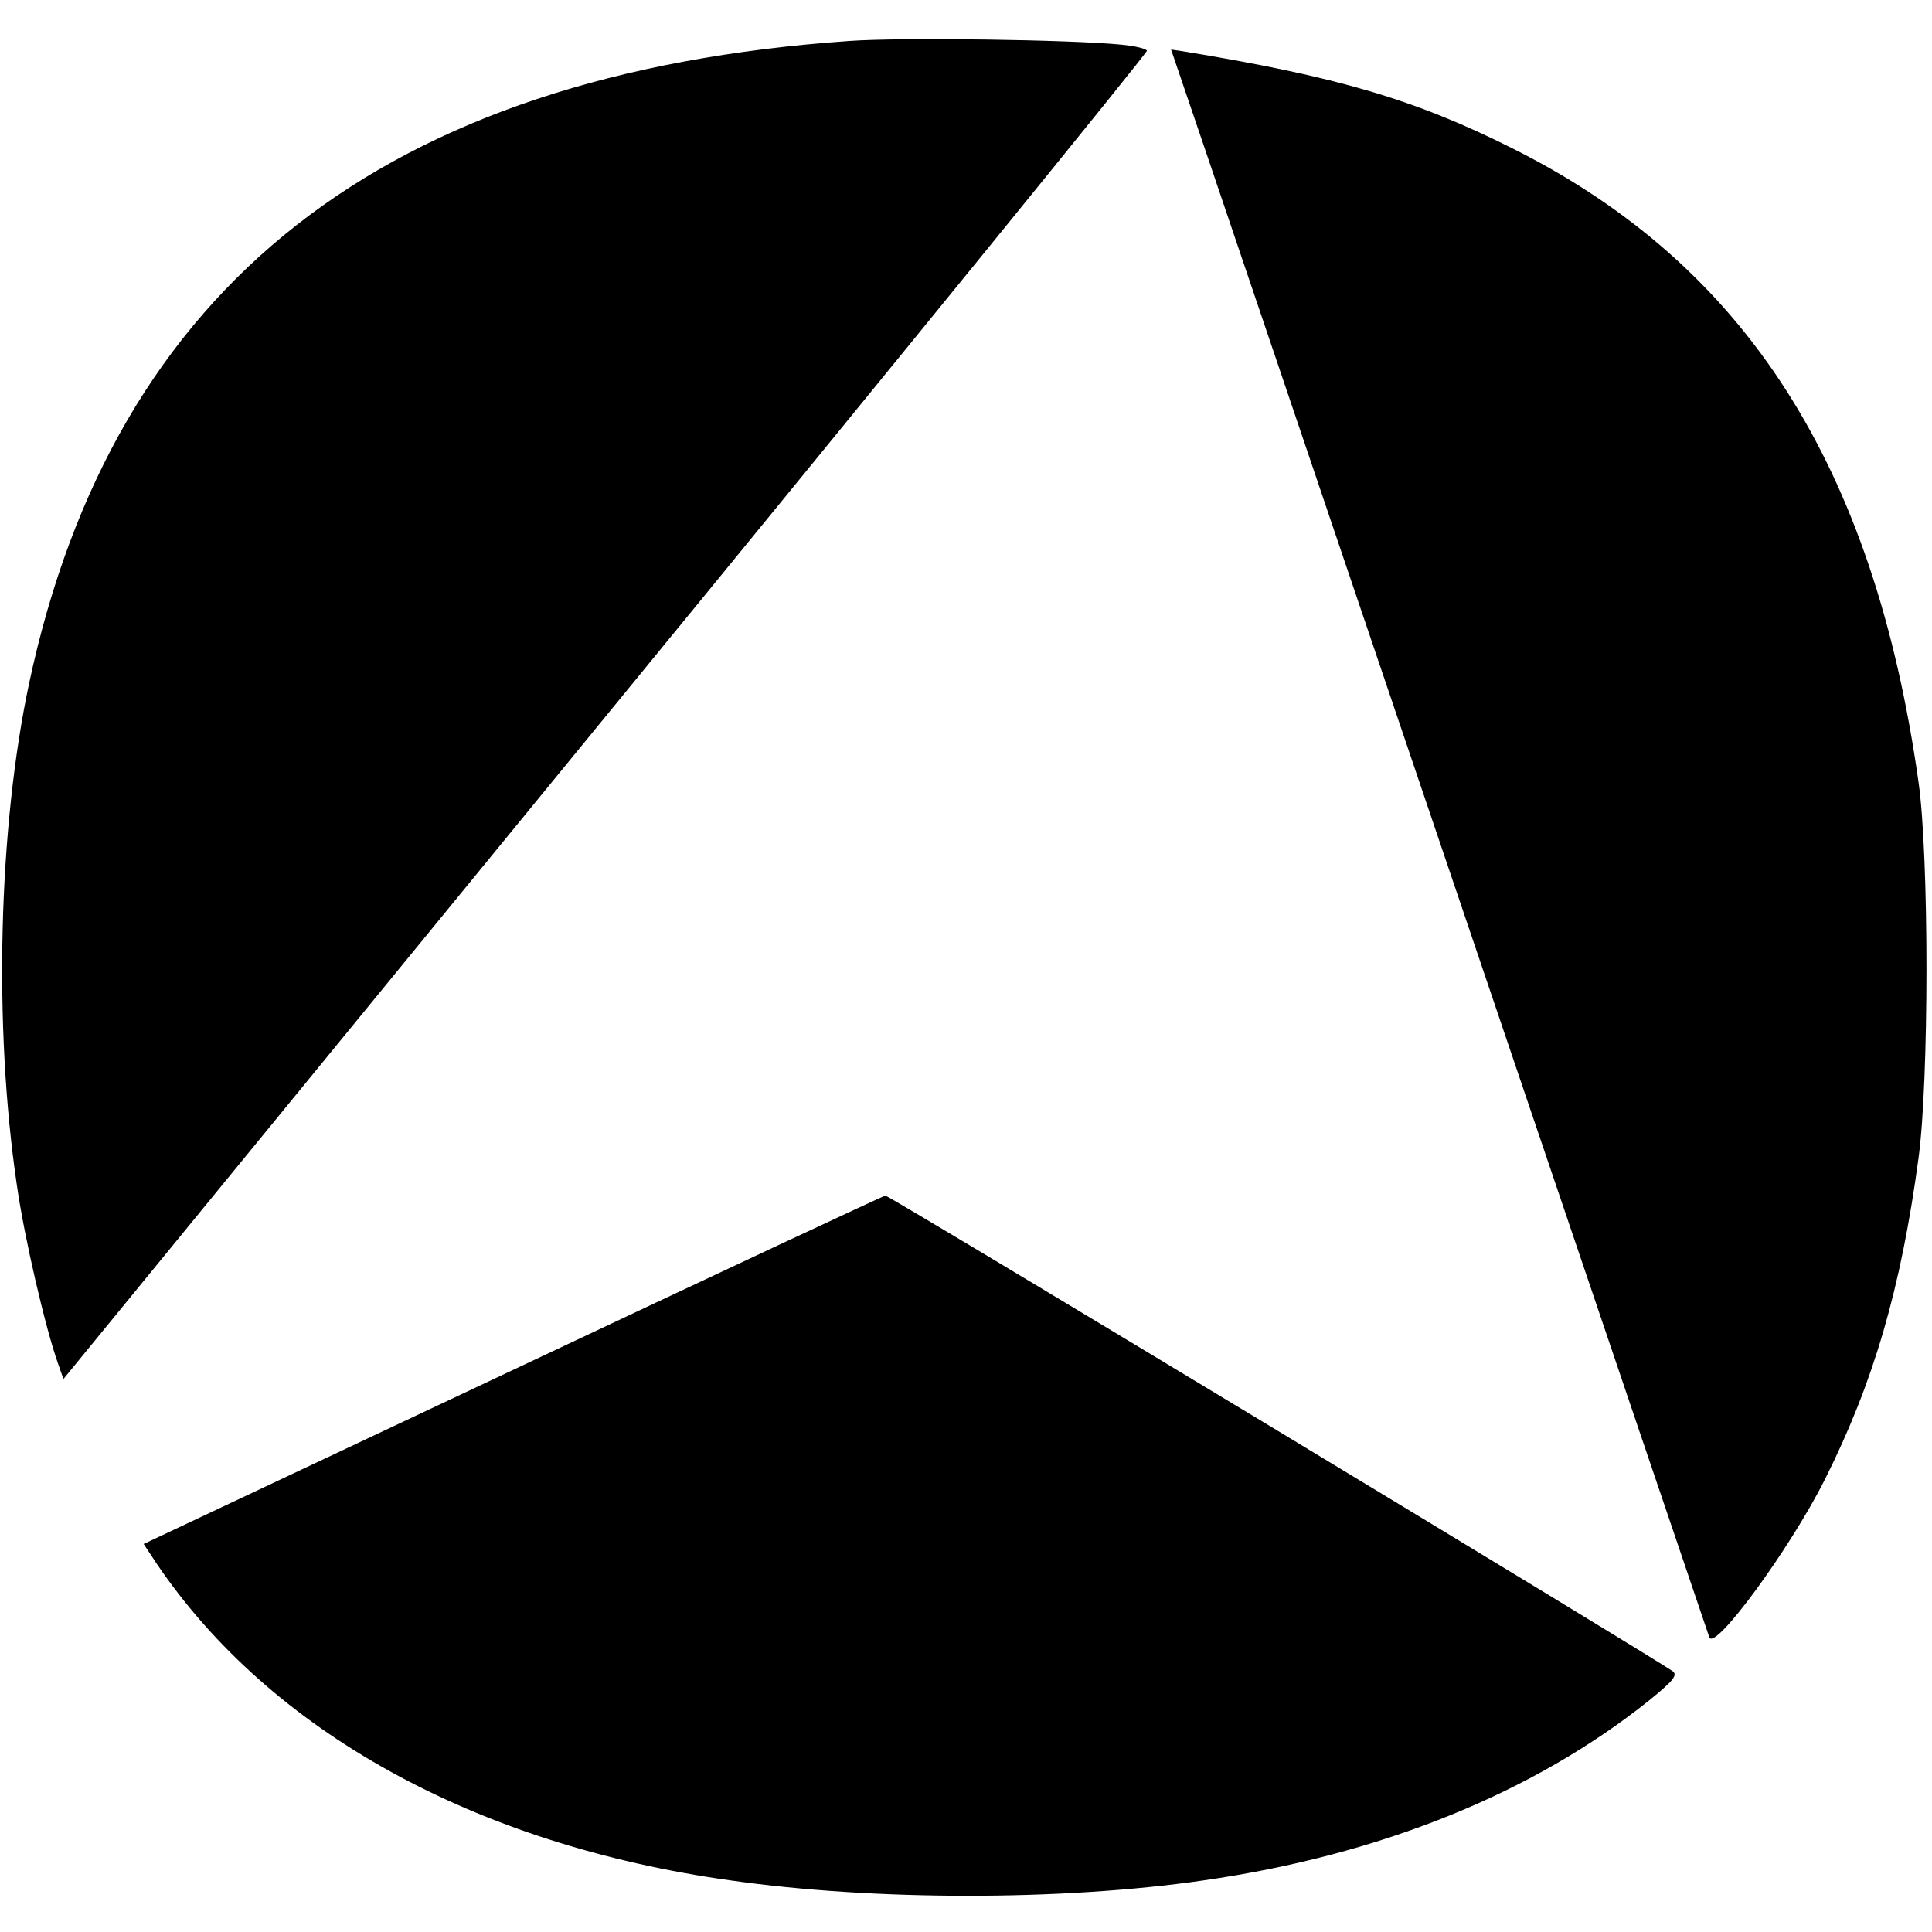
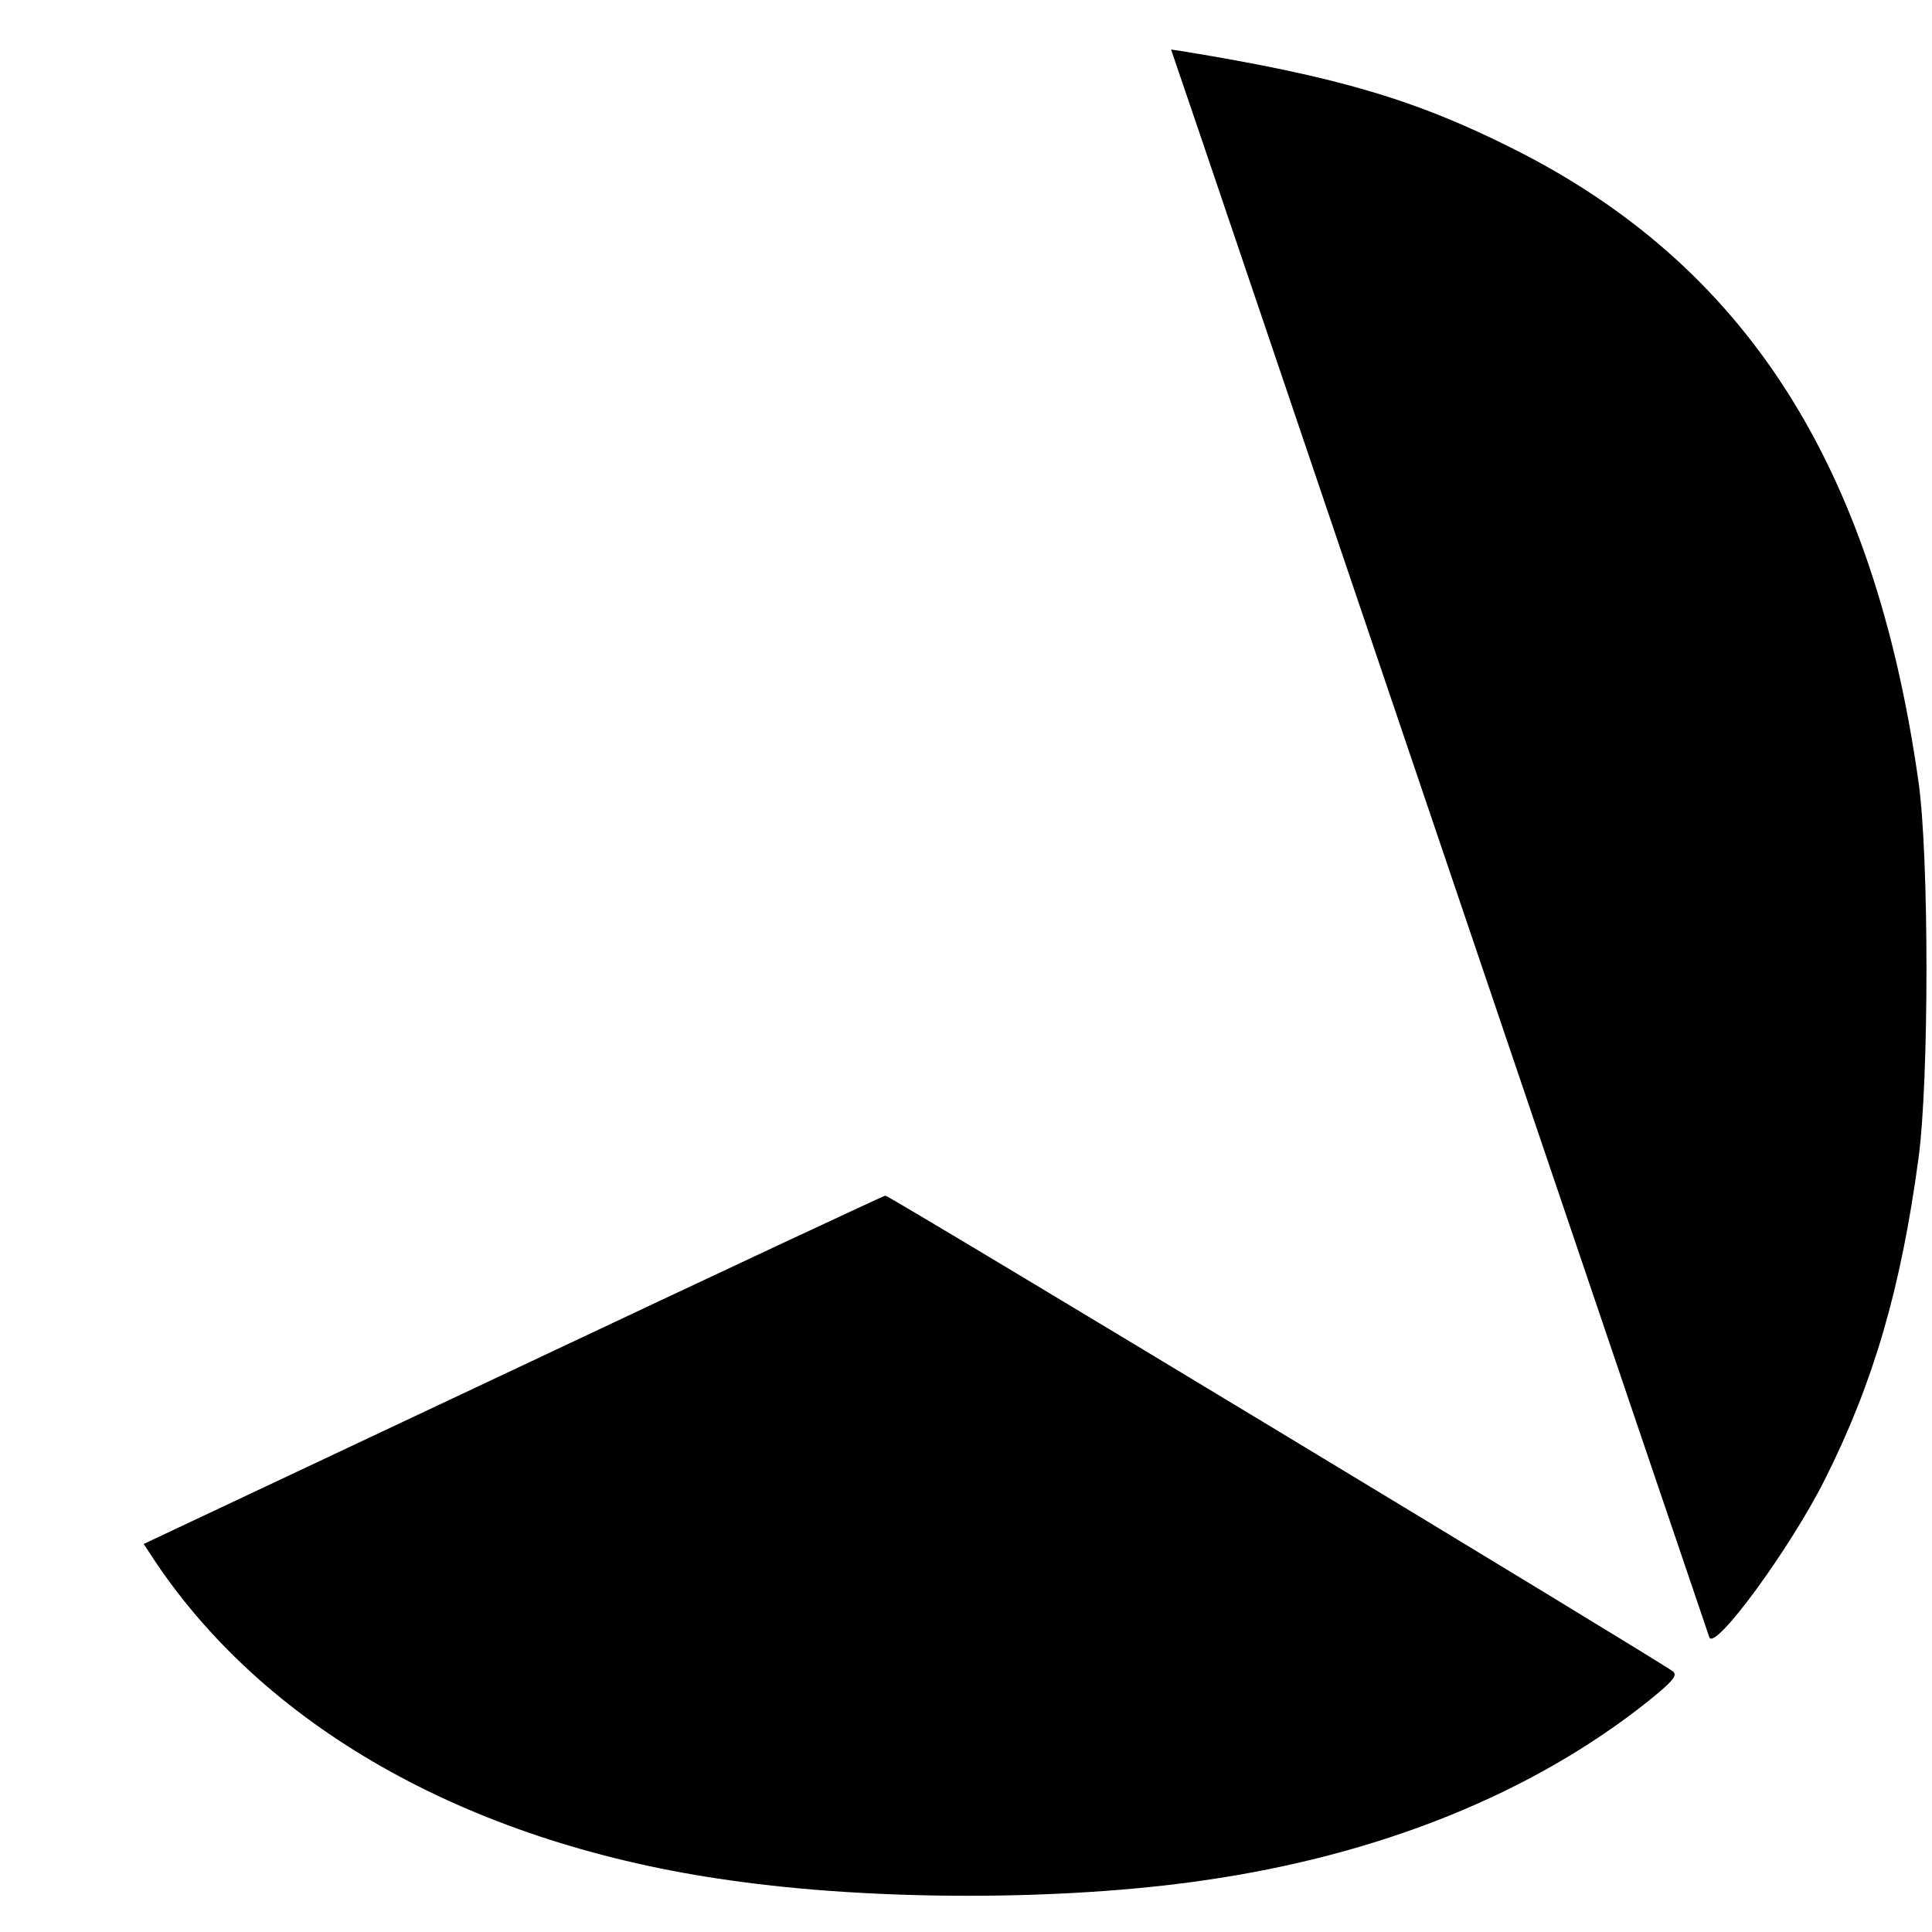
<svg xmlns="http://www.w3.org/2000/svg" version="1.0" width="472pt" height="472pt" viewBox="0 0 472 472" preserveAspectRatio="xMidYMid meet">
  <g transform="translate(0,472) scale(0.1,-0.1)" fill="#000000" stroke="none">
-     <path d="M2076 4620 c-1137 -79 -1798 -597 -2005 -1570 -75 -353 -87 -837 -30 -1224 18 -128 70 -351 101 -438 l13 -37 1324 1618 c729 890 1324 1622 1323 1627 -1 5 -30 12 -64 15 -121 12 -534 18 -662 9z" />
    <path d="M2940 4367 c132 -390 1230 -3631 1236 -3647 13 -35 197 216 282 385 119 237 186 466 229 785 26 191 26 738 0 920 -109 772 -422 1262 -991 1547 -239 120 -429 176 -808 238 l-27 4 79 -232z" />
    <path d="M1253 1373 l-902 -425 31 -47 c278 -411 779 -688 1403 -775 350 -50 811 -50 1155 0 432 62 805 213 1088 439 58 47 70 61 60 71 -20 18 -1916 1164 -1925 1163 -4 0 -414 -192 -910 -426z" />
  </g>
</svg>